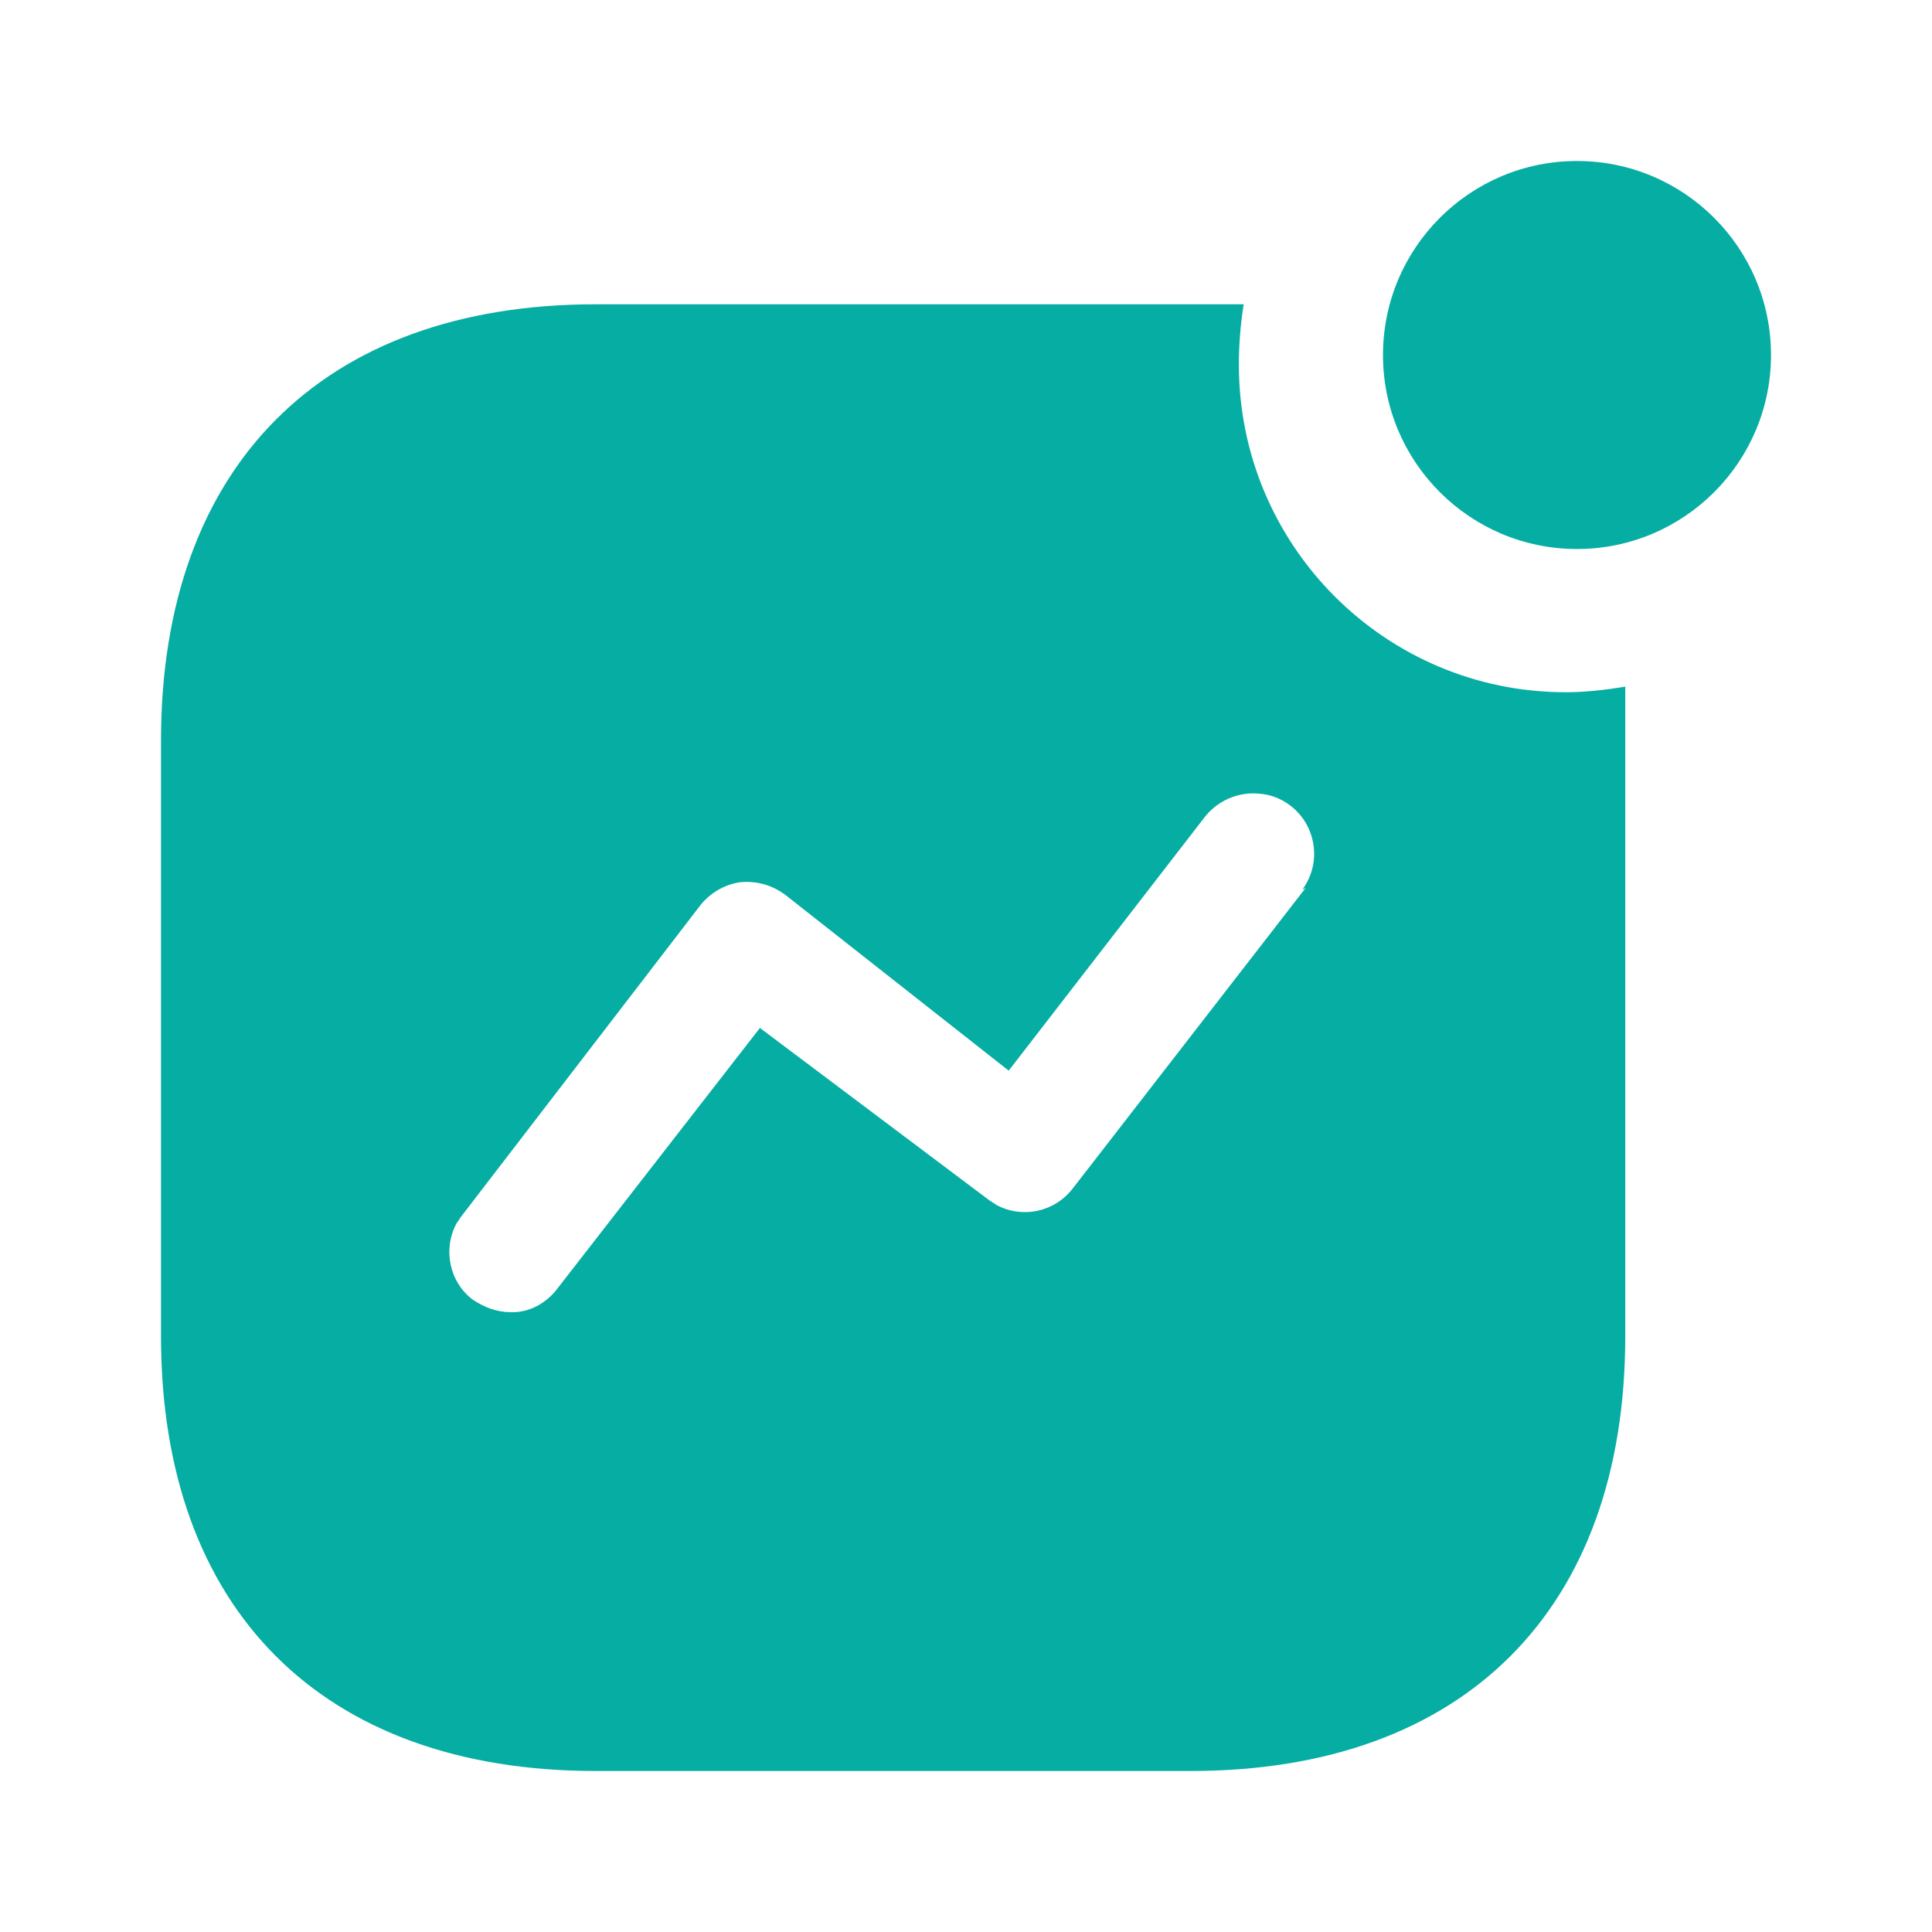
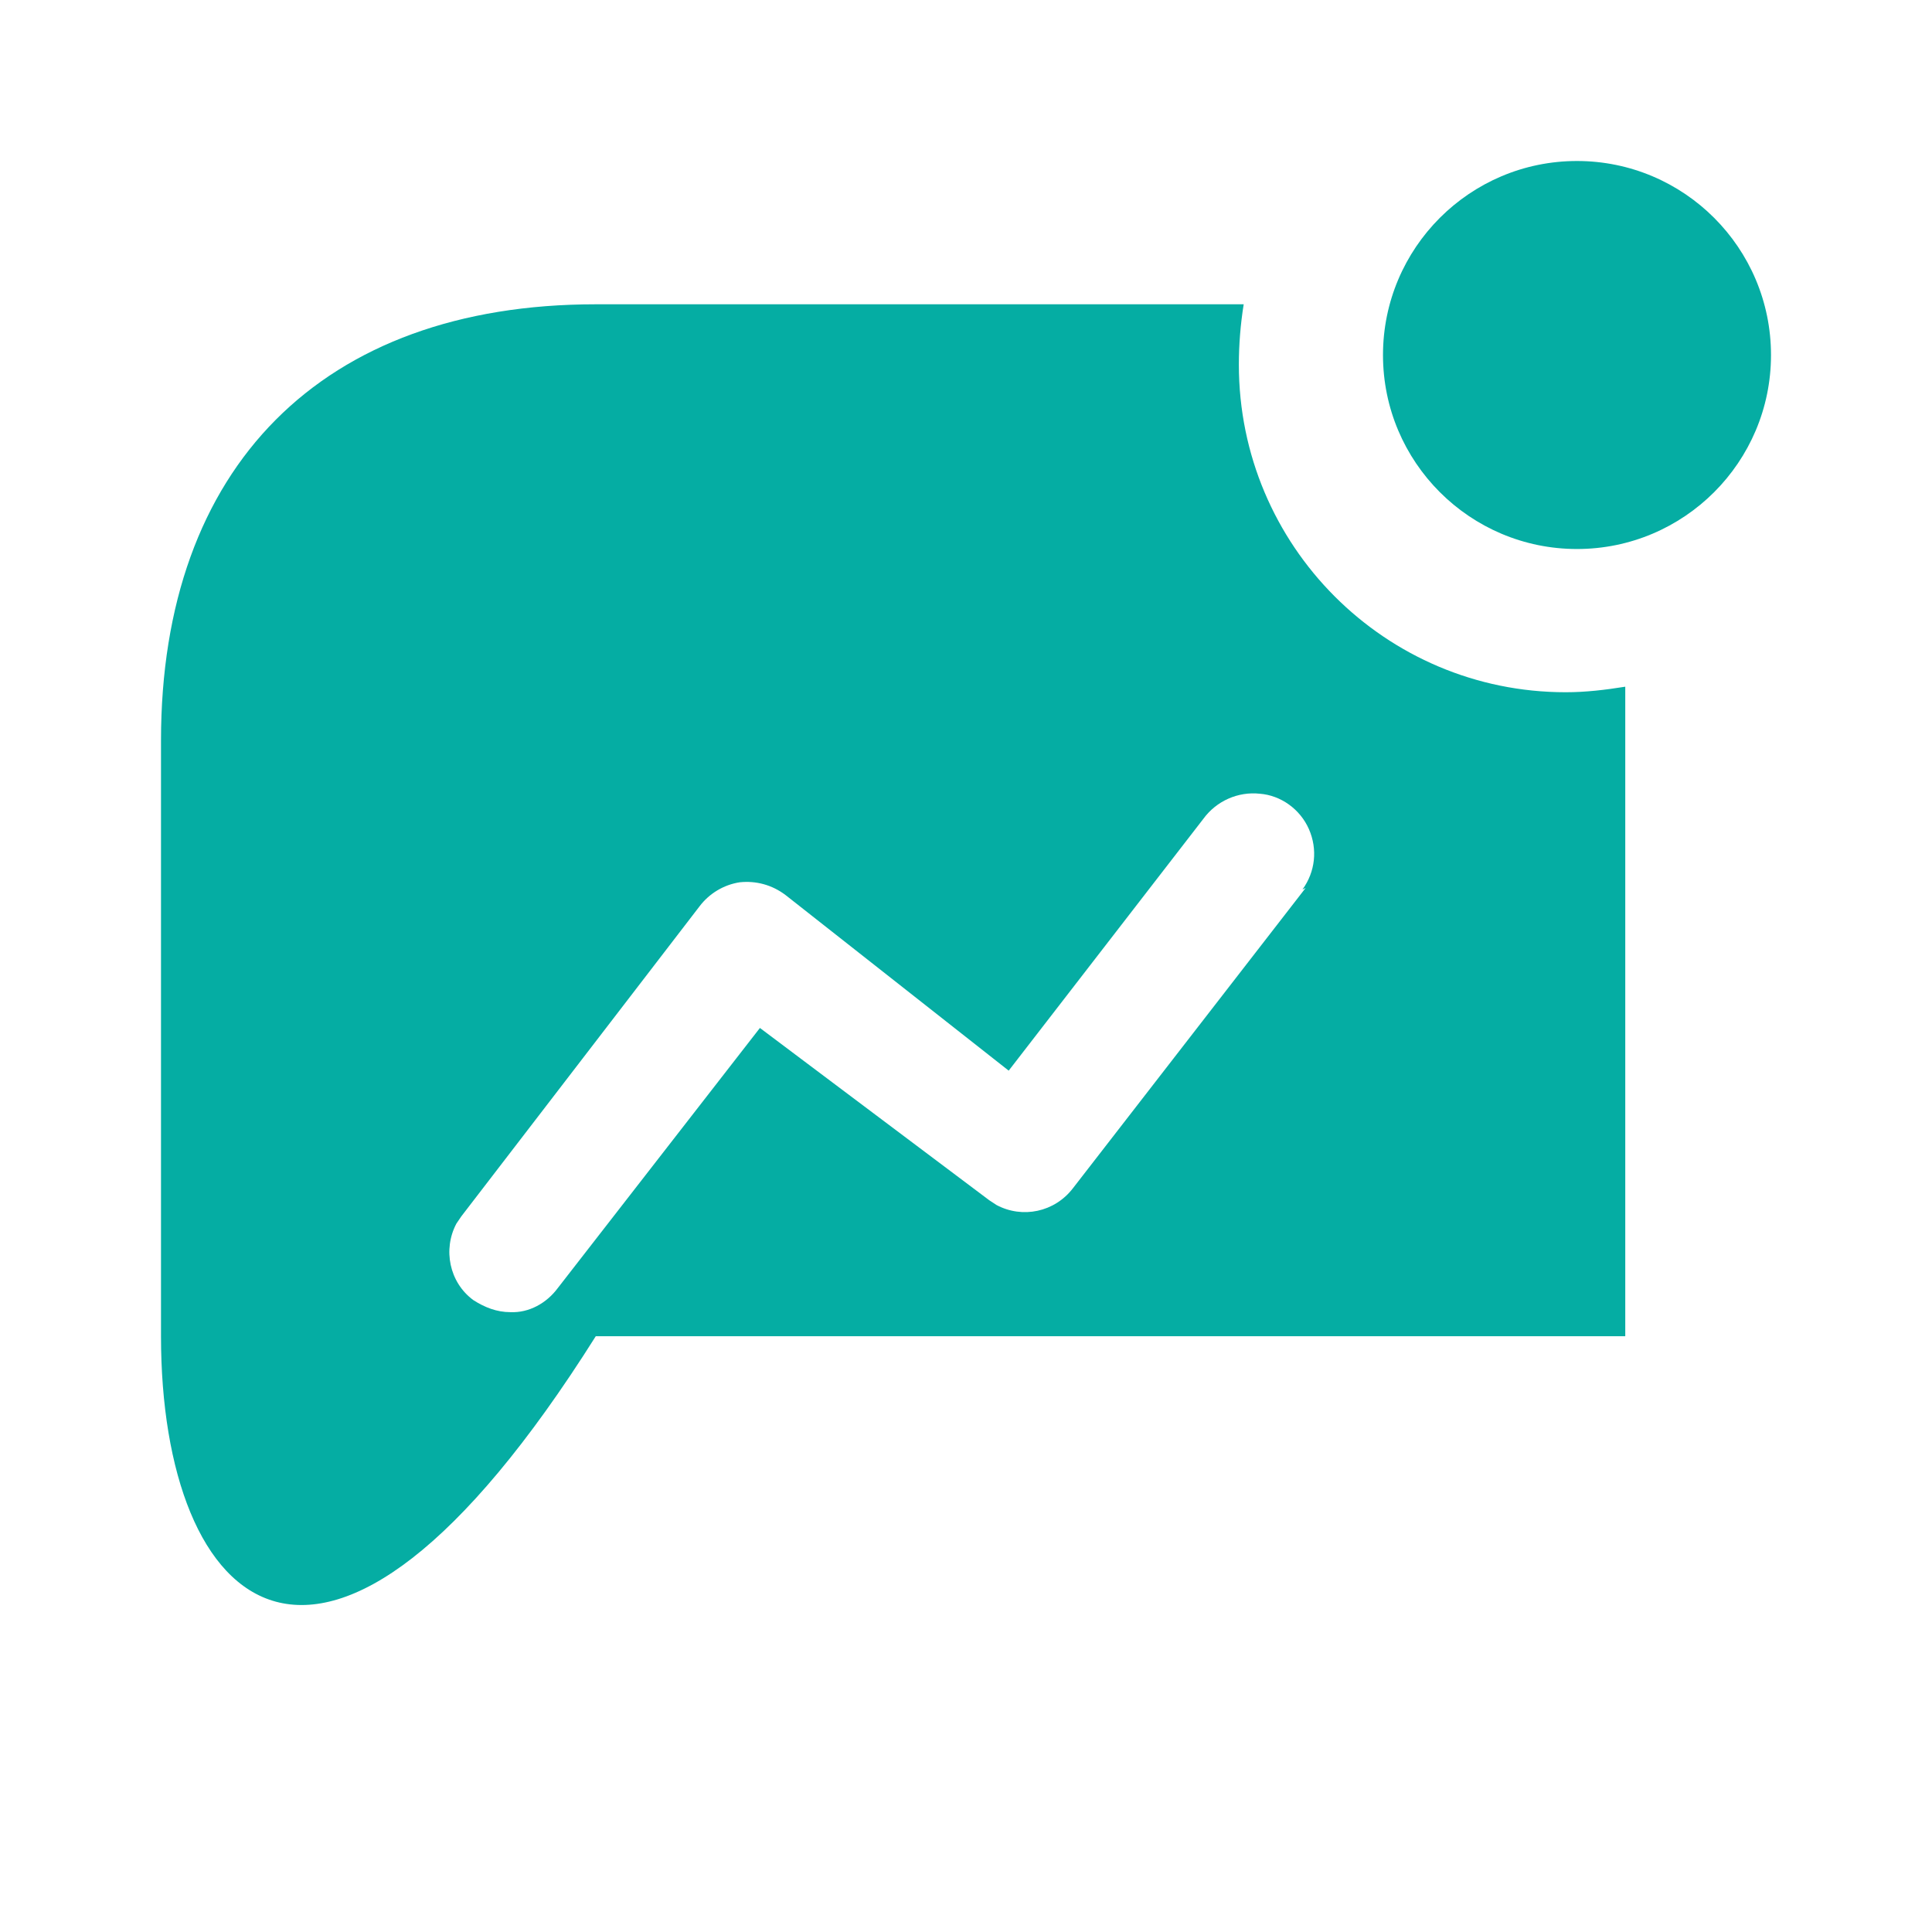
<svg xmlns="http://www.w3.org/2000/svg" width="30" height="30" viewBox="0 0 30 30" fill="none">
-   <path d="M19.312 4.725C19.262 5.038 19.237 5.35 19.237 5.663C19.237 8.475 21.512 10.749 24.312 10.749C24.625 10.749 24.924 10.713 25.237 10.663V20.749C25.237 24.988 22.737 27.5 18.487 27.5H9.251C5 27.5 2.5 24.988 2.5 20.749V11.5C2.5 7.25 5 4.725 9.251 4.725H19.312ZM19.563 12.325C19.224 12.288 18.888 12.438 18.687 12.713L15.663 16.625L12.2 13.9C11.987 13.738 11.737 13.674 11.487 13.7C11.238 13.738 11.013 13.874 10.862 14.074L7.163 18.888L7.087 19C6.875 19.399 6.975 19.912 7.35 20.188C7.525 20.3 7.712 20.375 7.925 20.375C8.213 20.388 8.487 20.237 8.662 20L11.8 15.962L15.362 18.638L15.475 18.712C15.874 18.924 16.375 18.825 16.662 18.449L20.274 13.788L20.224 13.813C20.424 13.538 20.462 13.188 20.325 12.875C20.188 12.563 19.887 12.35 19.563 12.325ZM24.487 2.5C26.15 2.5 27.5 3.85 27.5 5.513C27.5 7.175 26.15 8.525 24.487 8.525C22.825 8.525 21.475 7.175 21.475 5.513C21.475 3.85 22.825 2.5 24.487 2.5Z" fill="#05ADA3" />
+   <path d="M19.312 4.725C19.262 5.038 19.237 5.35 19.237 5.663C19.237 8.475 21.512 10.749 24.312 10.749C24.625 10.749 24.924 10.713 25.237 10.663V20.749H9.251C5 27.5 2.5 24.988 2.5 20.749V11.5C2.5 7.25 5 4.725 9.251 4.725H19.312ZM19.563 12.325C19.224 12.288 18.888 12.438 18.687 12.713L15.663 16.625L12.2 13.9C11.987 13.738 11.737 13.674 11.487 13.7C11.238 13.738 11.013 13.874 10.862 14.074L7.163 18.888L7.087 19C6.875 19.399 6.975 19.912 7.35 20.188C7.525 20.3 7.712 20.375 7.925 20.375C8.213 20.388 8.487 20.237 8.662 20L11.8 15.962L15.362 18.638L15.475 18.712C15.874 18.924 16.375 18.825 16.662 18.449L20.274 13.788L20.224 13.813C20.424 13.538 20.462 13.188 20.325 12.875C20.188 12.563 19.887 12.35 19.563 12.325ZM24.487 2.5C26.15 2.5 27.5 3.85 27.5 5.513C27.5 7.175 26.15 8.525 24.487 8.525C22.825 8.525 21.475 7.175 21.475 5.513C21.475 3.85 22.825 2.5 24.487 2.5Z" fill="#05ADA3" />
</svg>